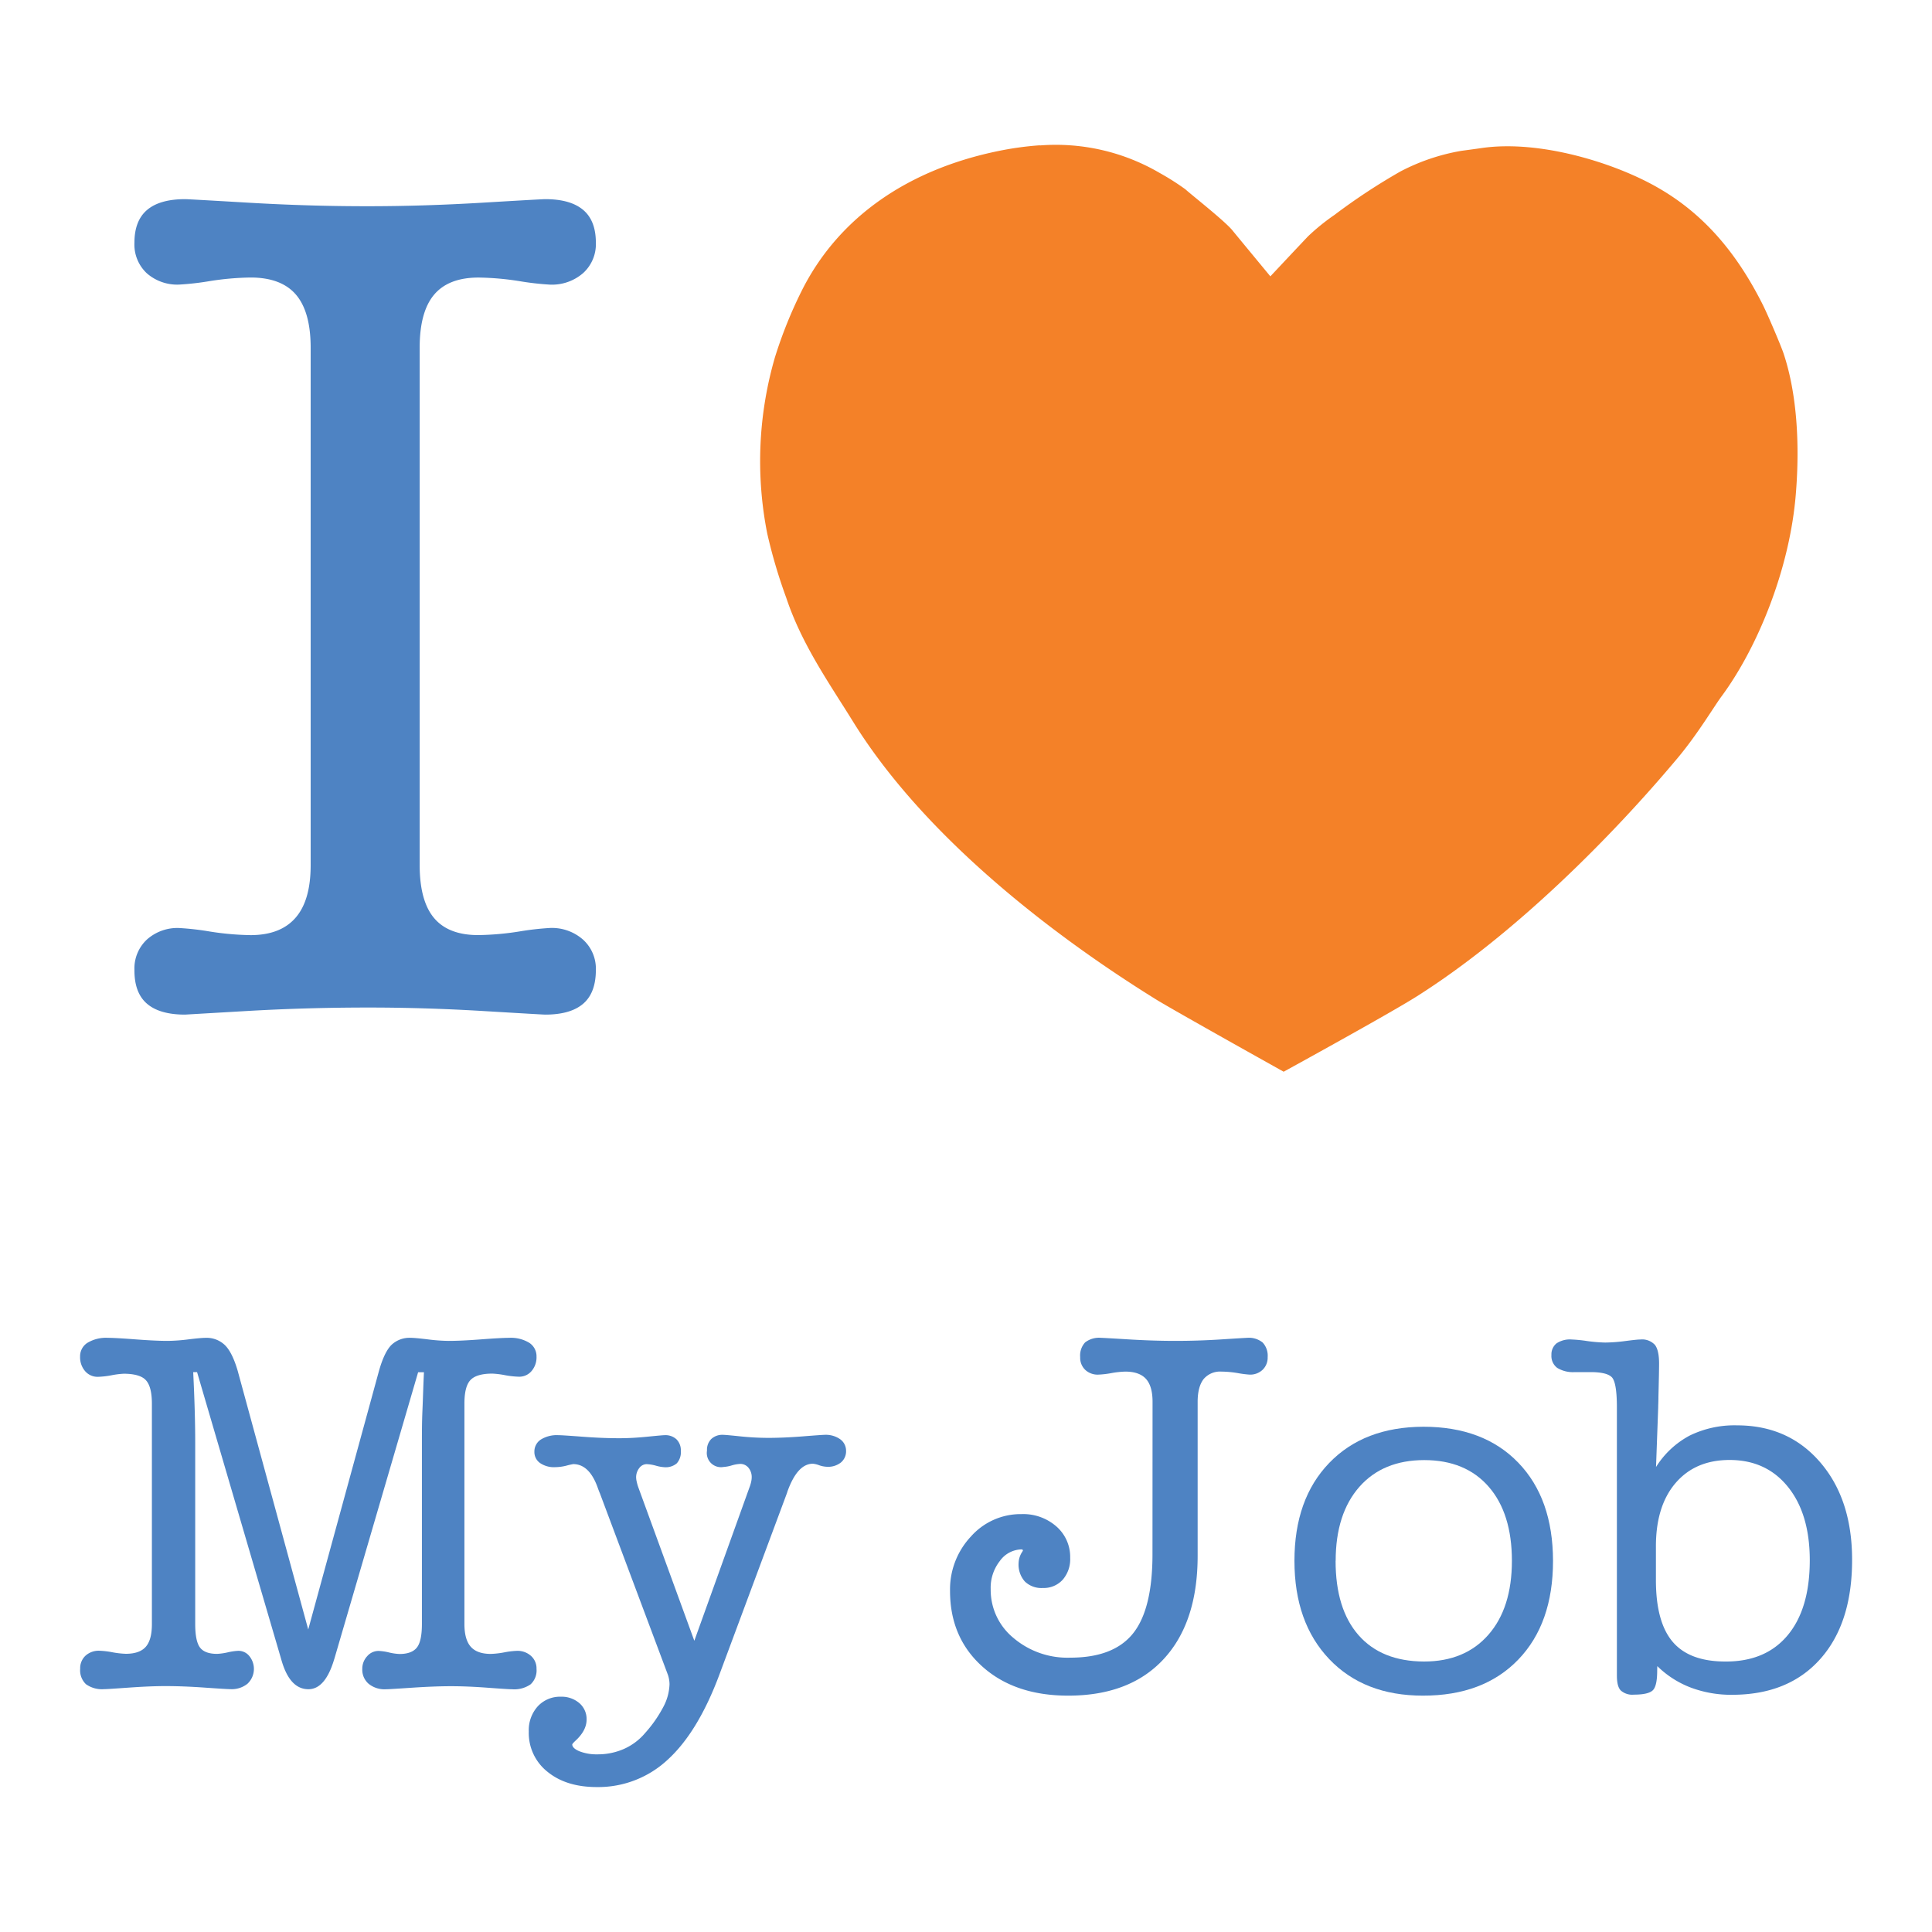
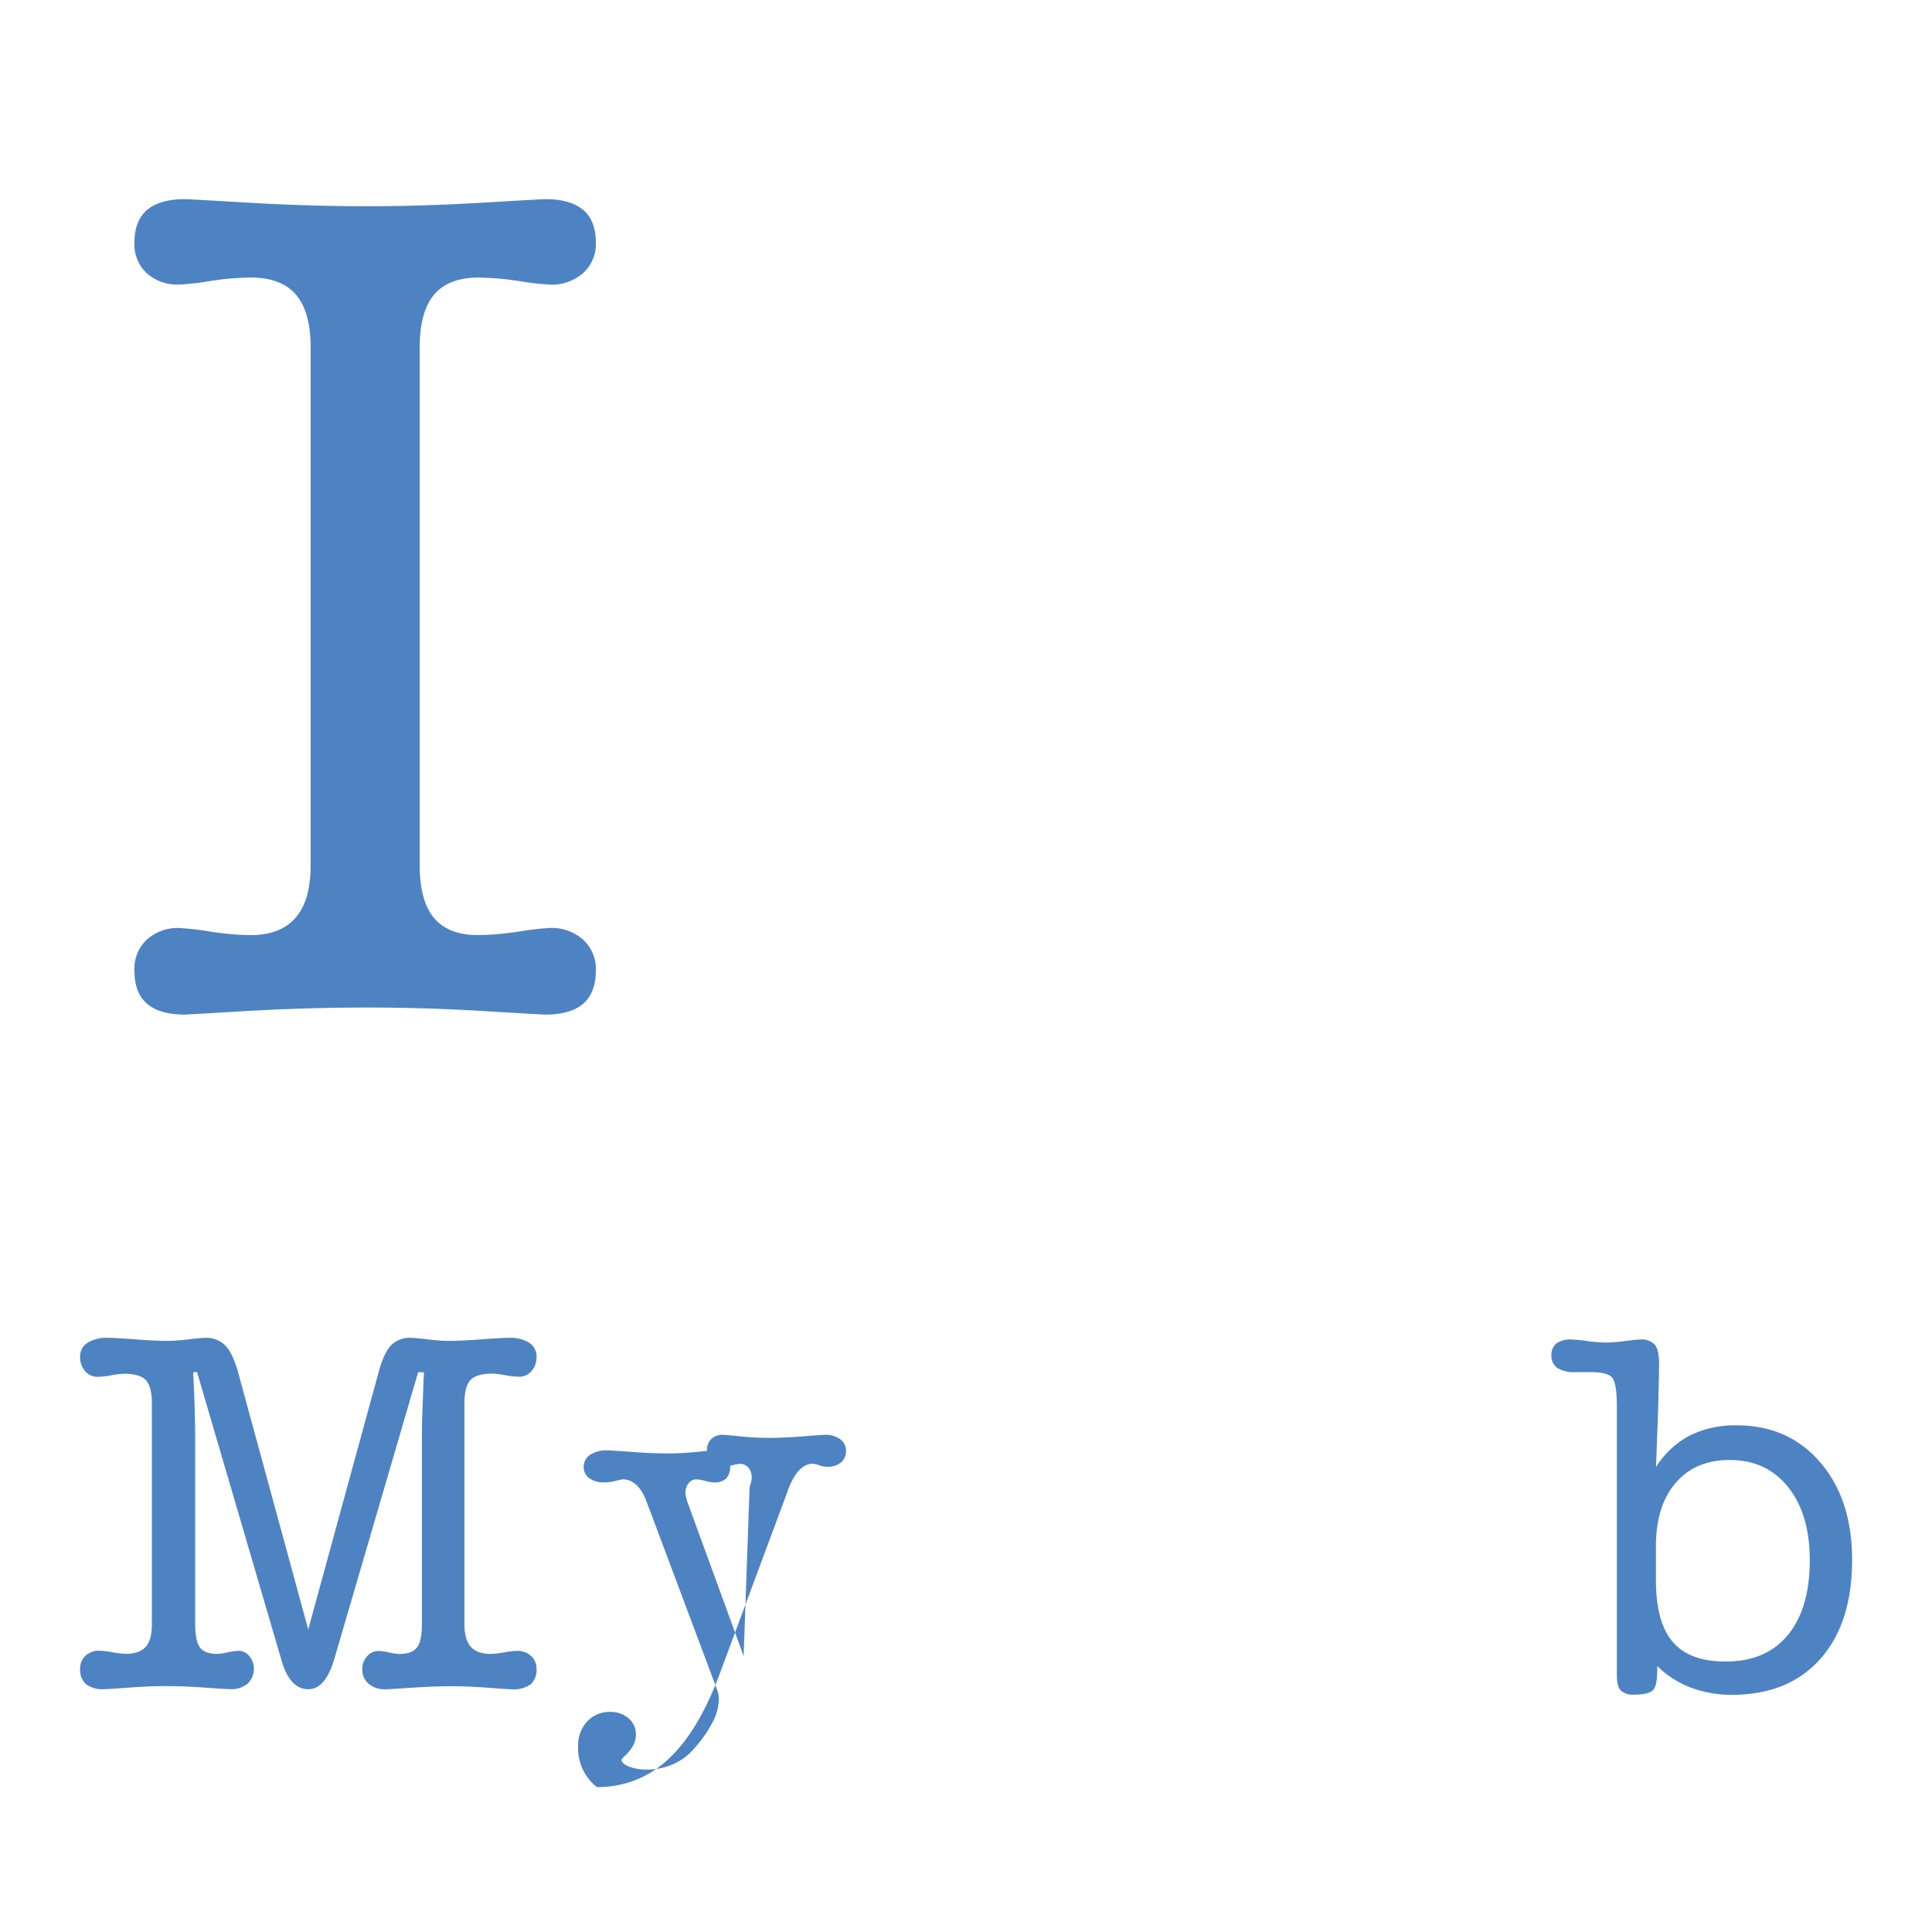
<svg xmlns="http://www.w3.org/2000/svg" id="Layer_1" data-name="Layer 1" viewBox="0 0 500 500">
  <defs>
    <style>
      .cls-1 {
        fill: #4e83c3;
      }

      .cls-2 {
        fill: #f48128;
      }
    </style>
  </defs>
  <title>w-Artboard 1</title>
  <g>
    <path class="cls-1" d="M39.31,420.29v-57q0-4.45-1.58-6.12c-1-1.1-3-1.65-5.71-1.65a21.76,21.76,0,0,0-3.16.4,22.14,22.14,0,0,1-3.55.4A4.24,4.24,0,0,1,22,354.82a5.48,5.48,0,0,1-1.27-3.73,4.1,4.1,0,0,1,1.9-3.57,9.32,9.32,0,0,1,5.26-1.29c1.27,0,3.63.13,7.06.39s6.24.4,8.39.4a45.56,45.56,0,0,0,5.49-.4c2.17-.26,3.62-.39,4.37-.39a6.84,6.84,0,0,1,5,1.88c1.28,1.25,2.37,3.45,3.3,6.6l18.27,67,18.33-67q1.38-4.84,3.22-6.66a6.79,6.79,0,0,1,5-1.82c.7,0,2.14.13,4.34.39a45.67,45.67,0,0,0,5.45.4q3.28,0,8.48-.4c3.47-.26,5.85-.39,7.17-.39a9.14,9.14,0,0,1,5.22,1.29,4.14,4.14,0,0,1,1.87,3.57,5.44,5.44,0,0,1-1.28,3.73,4.13,4.13,0,0,1-3.26,1.47,22.83,22.83,0,0,1-3.64-.4,22.43,22.43,0,0,0-3.25-.4q-4.08,0-5.65,1.65c-1.06,1.11-1.58,3.15-1.58,6.12v57q0,4.05,1.64,5.91c1.09,1.24,2.83,1.86,5.19,1.86a22.14,22.14,0,0,0,3.49-.4,21.18,21.18,0,0,1,3.22-.39,5.2,5.2,0,0,1,3.71,1.32,4.33,4.33,0,0,1,1.41,3.35,4.88,4.88,0,0,1-1.54,4,7.4,7.4,0,0,1-4.76,1.27c-.75,0-2.88-.14-6.38-.4s-6.64-.39-9.4-.39c-3,0-6.42.14-10.18.39s-6,.4-6.78.4a6.48,6.48,0,0,1-4.4-1.41,4.8,4.8,0,0,1-1.65-3.84,4.74,4.74,0,0,1,1.26-3.3,3.87,3.87,0,0,1,3-1.37,13.73,13.73,0,0,1,2.63.39,13.91,13.91,0,0,0,2.76.4c2.11,0,3.59-.56,4.47-1.66s1.31-3.15,1.31-6.11v-47c0-2.45,0-5.22.14-8.34s.21-6.39.39-9.81h-1.51l-21.63,74-.13.41q-2.3,7.62-6.63,7.63c-3.16,0-5.46-2.41-6.9-7.26-.09-.29-.16-.53-.2-.69L51,355.1H50c.17,3.42.3,6.7.39,9.81s.13,5.89.13,8.34v47q0,4.51,1.25,6.14c.83,1.09,2.31,1.63,4.4,1.63a15.39,15.39,0,0,0,2.8-.4,15.09,15.09,0,0,1,2.72-.39,3.61,3.61,0,0,1,2.83,1.35,5.26,5.26,0,0,1-.46,7.16,6.46,6.46,0,0,1-4.4,1.41c-.75,0-3-.14-6.71-.4s-7.1-.39-10.12-.39c-2.76,0-5.91.14-9.46.39s-5.7.4-6.44.4a7.12,7.12,0,0,1-4.67-1.27,4.93,4.93,0,0,1-1.51-4,4.41,4.41,0,0,1,1.38-3.39,5.08,5.08,0,0,1,3.61-1.28,22,22,0,0,1,3.32.39,22.59,22.59,0,0,0,3.51.4c2.37,0,4.1-.6,5.17-1.83S39.31,423,39.31,420.29Z" />
-     <path class="cls-1" d="M186.14,433.49q-5.52,14.76-13.31,21.89a26.35,26.35,0,0,1-18.36,7.11c-5.27,0-9.51-1.3-12.76-3.94a12.78,12.78,0,0,1-4.86-10.44,9.2,9.2,0,0,1,2.32-6.51,7.83,7.83,0,0,1,6-2.49,7,7,0,0,1,4.77,1.66,5.42,5.42,0,0,1,1.87,4.24c0,1.94-1,3.8-3,5.6-.48.47-.71.76-.71.85,0,.65.62,1.25,1.86,1.77a12.1,12.1,0,0,0,4.63.79,16.71,16.71,0,0,0,6.91-1.41,15.28,15.28,0,0,0,5.45-4.1,33.24,33.24,0,0,0,4.73-6.78,13.31,13.31,0,0,0,1.59-5.81,7.09,7.09,0,0,0-.11-1.25,7.25,7.25,0,0,0-.29-1.18l-17.61-47c-.14-.33-.32-.77-.53-1.36q-2.17-6.21-6.38-6.22a17.72,17.72,0,0,0-1.76.4,12.29,12.29,0,0,1-2.9.39,6.34,6.34,0,0,1-3.94-1.08,3.47,3.47,0,0,1-1.45-2.9,3.68,3.68,0,0,1,1.64-3.15,7.84,7.84,0,0,1,4.53-1.15q1,0,6.28.4t9.64.39c2.13,0,4.51-.13,7.12-.39s4.13-.4,4.57-.4a4.18,4.18,0,0,1,3,1.08,4,4,0,0,1,1.12,3,4.32,4.32,0,0,1-1.05,3.21,4.4,4.4,0,0,1-3.22,1,9.94,9.94,0,0,1-2.17-.39,10.4,10.4,0,0,0-2.43-.4,2.41,2.41,0,0,0-1.88,1,3.86,3.86,0,0,0-.82,2.43,5.53,5.53,0,0,0,.17,1.19,10.78,10.78,0,0,0,.36,1.28l14.53,39.81L194,384.83a9,9,0,0,0,.4-1.35,5.68,5.68,0,0,0,.14-1.12,3.77,3.77,0,0,0-.83-2.5,2.69,2.69,0,0,0-2.14-1,9.31,9.31,0,0,0-2.23.4,9.38,9.38,0,0,1-2.11.39,3.67,3.67,0,0,1-4.26-4.24,3.94,3.94,0,0,1,1.11-3,4.19,4.19,0,0,1,3-1.08c.44,0,1.94.13,4.5.4a71.79,71.79,0,0,0,7.2.39q4.08,0,9-.39t5.67-.4a6.48,6.48,0,0,1,4,1.15,3.66,3.66,0,0,1,1.51,3,3.74,3.74,0,0,1-1.32,3,5.32,5.32,0,0,1-3.62,1.12,6.69,6.69,0,0,1-2-.39,6.49,6.49,0,0,0-1.64-.4c-2.68,0-4.86,2.4-6.58,7.16l-.13.42Z" />
-     <path class="cls-1" d="M298.28,362.78c0-2.71-.58-4.69-1.71-5.93s-2.91-1.88-5.33-1.88a23.45,23.45,0,0,0-3.68.4,23.49,23.49,0,0,1-3.29.38,4.69,4.69,0,0,1-3.41-1.23,4.31,4.31,0,0,1-1.31-3.3,5,5,0,0,1,1.27-3.8,5.89,5.89,0,0,1,4.11-1.19c.36,0,2.65.13,6.91.39s8.36.4,12.35.4,8.05-.13,12.16-.4,6.27-.39,6.44-.39a5.62,5.62,0,0,1,4,1.23,5,5,0,0,1,1.28,3.76,4.35,4.35,0,0,1-1.31,3.28,4.64,4.64,0,0,1-3.35,1.25,26.51,26.51,0,0,1-3-.38,26.38,26.38,0,0,0-4.27-.4,5.58,5.58,0,0,0-4.65,1.94c-1,1.29-1.54,3.25-1.54,5.87v39.84q0,17.22-8.77,26.72t-24.75,9.49c-9.15,0-16.55-2.49-22.14-7.48s-8.42-11.53-8.42-19.6a20,20,0,0,1,5.39-14.09,17.21,17.21,0,0,1,13.09-5.81,13,13,0,0,1,9.06,3.21,10.46,10.46,0,0,1,3.55,8.09,8.12,8.12,0,0,1-1.93,5.68,6.64,6.64,0,0,1-5.17,2.14,6.14,6.14,0,0,1-4.63-1.68,6.58,6.58,0,0,1-1.62-4.77,5.54,5.54,0,0,1,.93-2.89,1.47,1.47,0,0,0,.2-.39.42.42,0,0,0-.26-.26,7.08,7.08,0,0,0-5.72,3,11.21,11.21,0,0,0-2.37,7.29,16.07,16.07,0,0,0,5.87,12.61A21.57,21.57,0,0,0,277,429q11.24,0,16.26-6.31t5-20.57Z" />
-     <path class="cls-1" d="M335,403.94q0-16,9-25.33t24.38-9.37q15.57,0,24.54,9.29t9,25.41q0,16.23-9,25.57t-24.68,9.32q-15.24,0-24.24-9.46T335,403.94Zm10.65,0q0,12.48,5.95,19.25T368.54,430q10.59,0,16.66-6.93t6.08-19.1q0-12.3-6-19.2c-4-4.6-9.58-6.9-16.69-6.9s-12.74,2.32-16.79,6.93S345.67,395.78,345.67,403.94Z" />
+     <path class="cls-1" d="M186.14,433.49q-5.52,14.76-13.31,21.89a26.35,26.35,0,0,1-18.36,7.11a12.78,12.78,0,0,1-4.86-10.44,9.2,9.2,0,0,1,2.32-6.51,7.83,7.83,0,0,1,6-2.49,7,7,0,0,1,4.77,1.66,5.42,5.42,0,0,1,1.87,4.24c0,1.94-1,3.8-3,5.6-.48.47-.71.76-.71.85,0,.65.62,1.25,1.86,1.77a12.1,12.1,0,0,0,4.63.79,16.71,16.71,0,0,0,6.91-1.41,15.28,15.28,0,0,0,5.45-4.1,33.24,33.24,0,0,0,4.73-6.78,13.31,13.31,0,0,0,1.59-5.81,7.09,7.09,0,0,0-.11-1.25,7.25,7.25,0,0,0-.29-1.18l-17.61-47c-.14-.33-.32-.77-.53-1.36q-2.17-6.21-6.38-6.22a17.72,17.72,0,0,0-1.76.4,12.29,12.29,0,0,1-2.9.39,6.34,6.34,0,0,1-3.94-1.08,3.47,3.47,0,0,1-1.45-2.9,3.68,3.68,0,0,1,1.64-3.15,7.84,7.84,0,0,1,4.53-1.15q1,0,6.28.4t9.64.39c2.13,0,4.51-.13,7.12-.39s4.13-.4,4.57-.4a4.18,4.18,0,0,1,3,1.08,4,4,0,0,1,1.12,3,4.32,4.32,0,0,1-1.05,3.21,4.4,4.4,0,0,1-3.22,1,9.94,9.94,0,0,1-2.17-.39,10.4,10.4,0,0,0-2.43-.4,2.41,2.41,0,0,0-1.88,1,3.86,3.86,0,0,0-.82,2.43,5.53,5.53,0,0,0,.17,1.19,10.78,10.78,0,0,0,.36,1.28l14.53,39.81L194,384.83a9,9,0,0,0,.4-1.35,5.68,5.68,0,0,0,.14-1.12,3.77,3.77,0,0,0-.83-2.5,2.69,2.69,0,0,0-2.14-1,9.31,9.31,0,0,0-2.23.4,9.38,9.38,0,0,1-2.11.39,3.67,3.67,0,0,1-4.26-4.24,3.94,3.94,0,0,1,1.11-3,4.19,4.19,0,0,1,3-1.08c.44,0,1.94.13,4.5.4a71.79,71.79,0,0,0,7.2.39q4.08,0,9-.39t5.67-.4a6.48,6.48,0,0,1,4,1.15,3.66,3.66,0,0,1,1.51,3,3.74,3.74,0,0,1-1.32,3,5.32,5.32,0,0,1-3.62,1.12,6.69,6.69,0,0,1-2-.39,6.49,6.49,0,0,0-1.64-.4c-2.68,0-4.86,2.4-6.58,7.16l-.13.42Z" />
    <path class="cls-1" d="M428.88,432.33c0,2.67-.37,4.38-1.14,5.12s-2.38,1.12-4.87,1.12a4.47,4.47,0,0,1-3.42-1.08c-.69-.72-1-2-1-3.91V364.23q0-6.56-1.36-7.85c-.89-.86-2.72-1.28-5.48-1.28h-4.07A7.78,7.78,0,0,1,403,354a3.84,3.84,0,0,1-1.49-3.34,3.65,3.65,0,0,1,1.32-3,6.24,6.24,0,0,1,3.92-1,36.47,36.47,0,0,1,4,.4,39.24,39.24,0,0,0,4.69.39,43.28,43.28,0,0,0,5.17-.39c2-.26,3.31-.4,3.92-.4a4.53,4.53,0,0,1,3.76,1.39c.72.93,1.08,2.55,1.08,4.84,0,1.5-.06,4.36-.17,8.6,0,1.24-.06,2.17-.06,2.78l-.56,15.39a23,23,0,0,1,8.74-8.15,26.39,26.39,0,0,1,12.22-2.63q13.33,0,21.56,9.6t8.22,25.23q0,16.38-8.23,25.63t-22.76,9.27a29.75,29.75,0,0,1-10.77-1.87,25.05,25.05,0,0,1-8.65-5.55Zm-.33-31.87v8.48q0,10.9,4.37,16T446.68,430q10.33,0,16-6.84t5.69-19.32q0-12-5.62-19t-15.14-7q-8.88,0-14,6T428.55,400.46Z" />
-     <path id="path2960" class="cls-2" d="M269.12,37.64a53.2,53.2,0,0,1,31,7.12A65.44,65.44,0,0,1,306.79,49c1.31,1.23,10.52,8.44,12.3,10.79.91,1.12,9.68,11.73,9.68,11.73s8.34-8.89,9.8-10.41a55.78,55.78,0,0,1,6.79-5.49,158.74,158.74,0,0,1,17.06-11.24,53.29,53.29,0,0,1,15.75-5.34c1.11-.15,4.06-.54,5.37-.74,15.08-2.16,34.56,3.93,45.59,10.31,12.21,7,20.61,17.36,27.11,30.32,1.43,2.89,4.69,10.59,5.33,12.5,3.43,10.25,4.24,23.2,3.22,36-1.51,19.92-10.09,40.38-19.22,52.74-1.84,2.45-6.08,9.61-11.22,15.79-17.06,20.41-42.28,45.83-67.7,61.91-7.14,4.52-34.44,19.49-34.44,19.49s-28.49-15.9-33-18.69c-28.8-17.87-60.61-43.18-78.36-71.78-6.18-10-13.31-20-17.37-32.19a134.94,134.94,0,0,1-4.92-16.63,96.25,96.25,0,0,1,2-45.62,115,115,0,0,1,7.23-17.81c9.57-18.59,27.31-30.8,50.65-35.57a81.5,81.5,0,0,1,10.68-1.47" />
    <path class="cls-1" d="M80.4,90c0-6.21-1.28-10.8-3.81-13.75s-6.46-4.43-11.75-4.43a73.28,73.28,0,0,0-10.45.91,72.63,72.63,0,0,1-8,.92A11.94,11.94,0,0,1,38,70.73a10.18,10.18,0,0,1-3.21-7.91c0-3.81,1.1-6.64,3.28-8.49s5.47-2.79,9.84-2.79q.77,0,16.47.92t30.81.91q14.32,0,29.59-.91t16.32-.92c4.37,0,7.64.94,9.83,2.79s3.28,4.68,3.28,8.49a10.11,10.11,0,0,1-3.28,7.84,12.28,12.28,0,0,1-8.62,3,73.07,73.07,0,0,1-8-.92,73.28,73.28,0,0,0-10.45-.91q-7.77,0-11.51,4.43T108.61,90V223.85q0,9.32,3.74,13.75T123.86,242a73.47,73.47,0,0,0,10.45-.92,73.07,73.07,0,0,1,8-.92,12.17,12.17,0,0,1,8.62,3.05,10.15,10.15,0,0,1,3.28,7.79q0,5.94-3.28,8.76t-9.83,2.82q-.61,0-15.94-.92t-30-.91q-15.87,0-31.49.91t-15.79.92q-6.55,0-9.84-2.82T34.79,251A10.22,10.22,0,0,1,38,243.17a11.83,11.83,0,0,1,8.38-3,72.63,72.63,0,0,1,8,.92,73.47,73.47,0,0,0,10.45.92c5.19,0,9.07-1.51,11.67-4.51S80.4,230,80.4,223.85Z" />
  </g>
</svg>